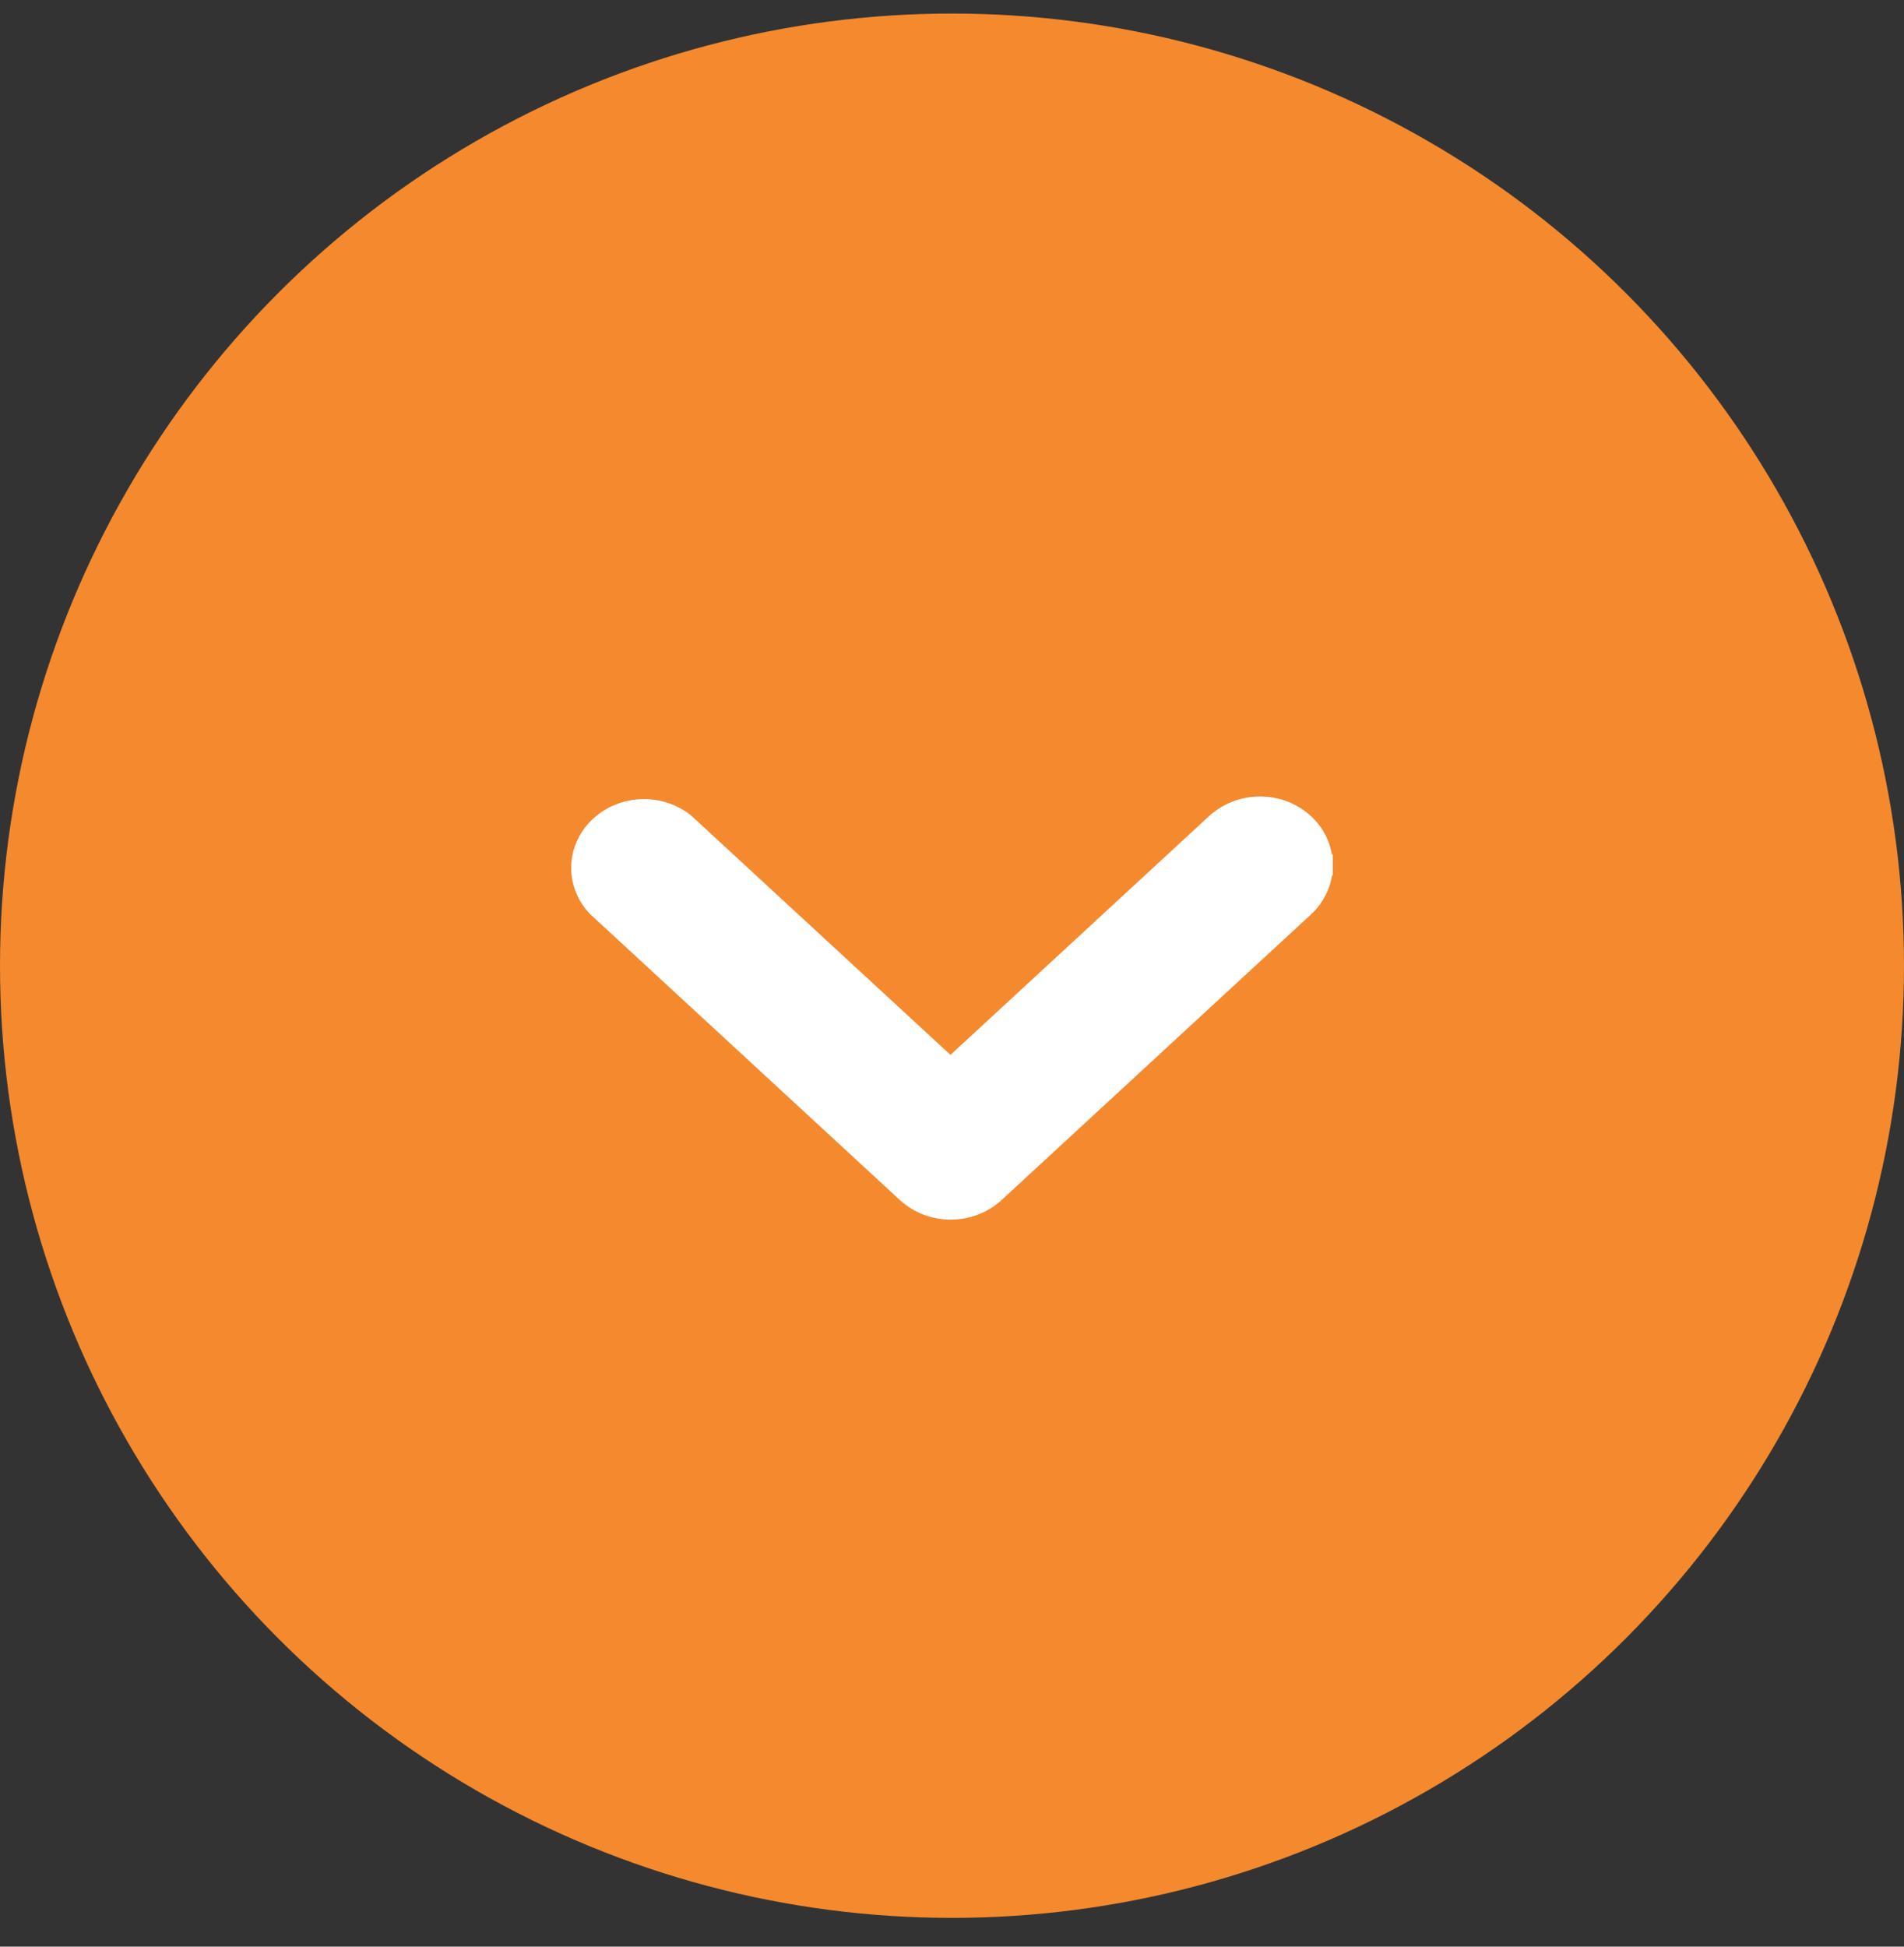
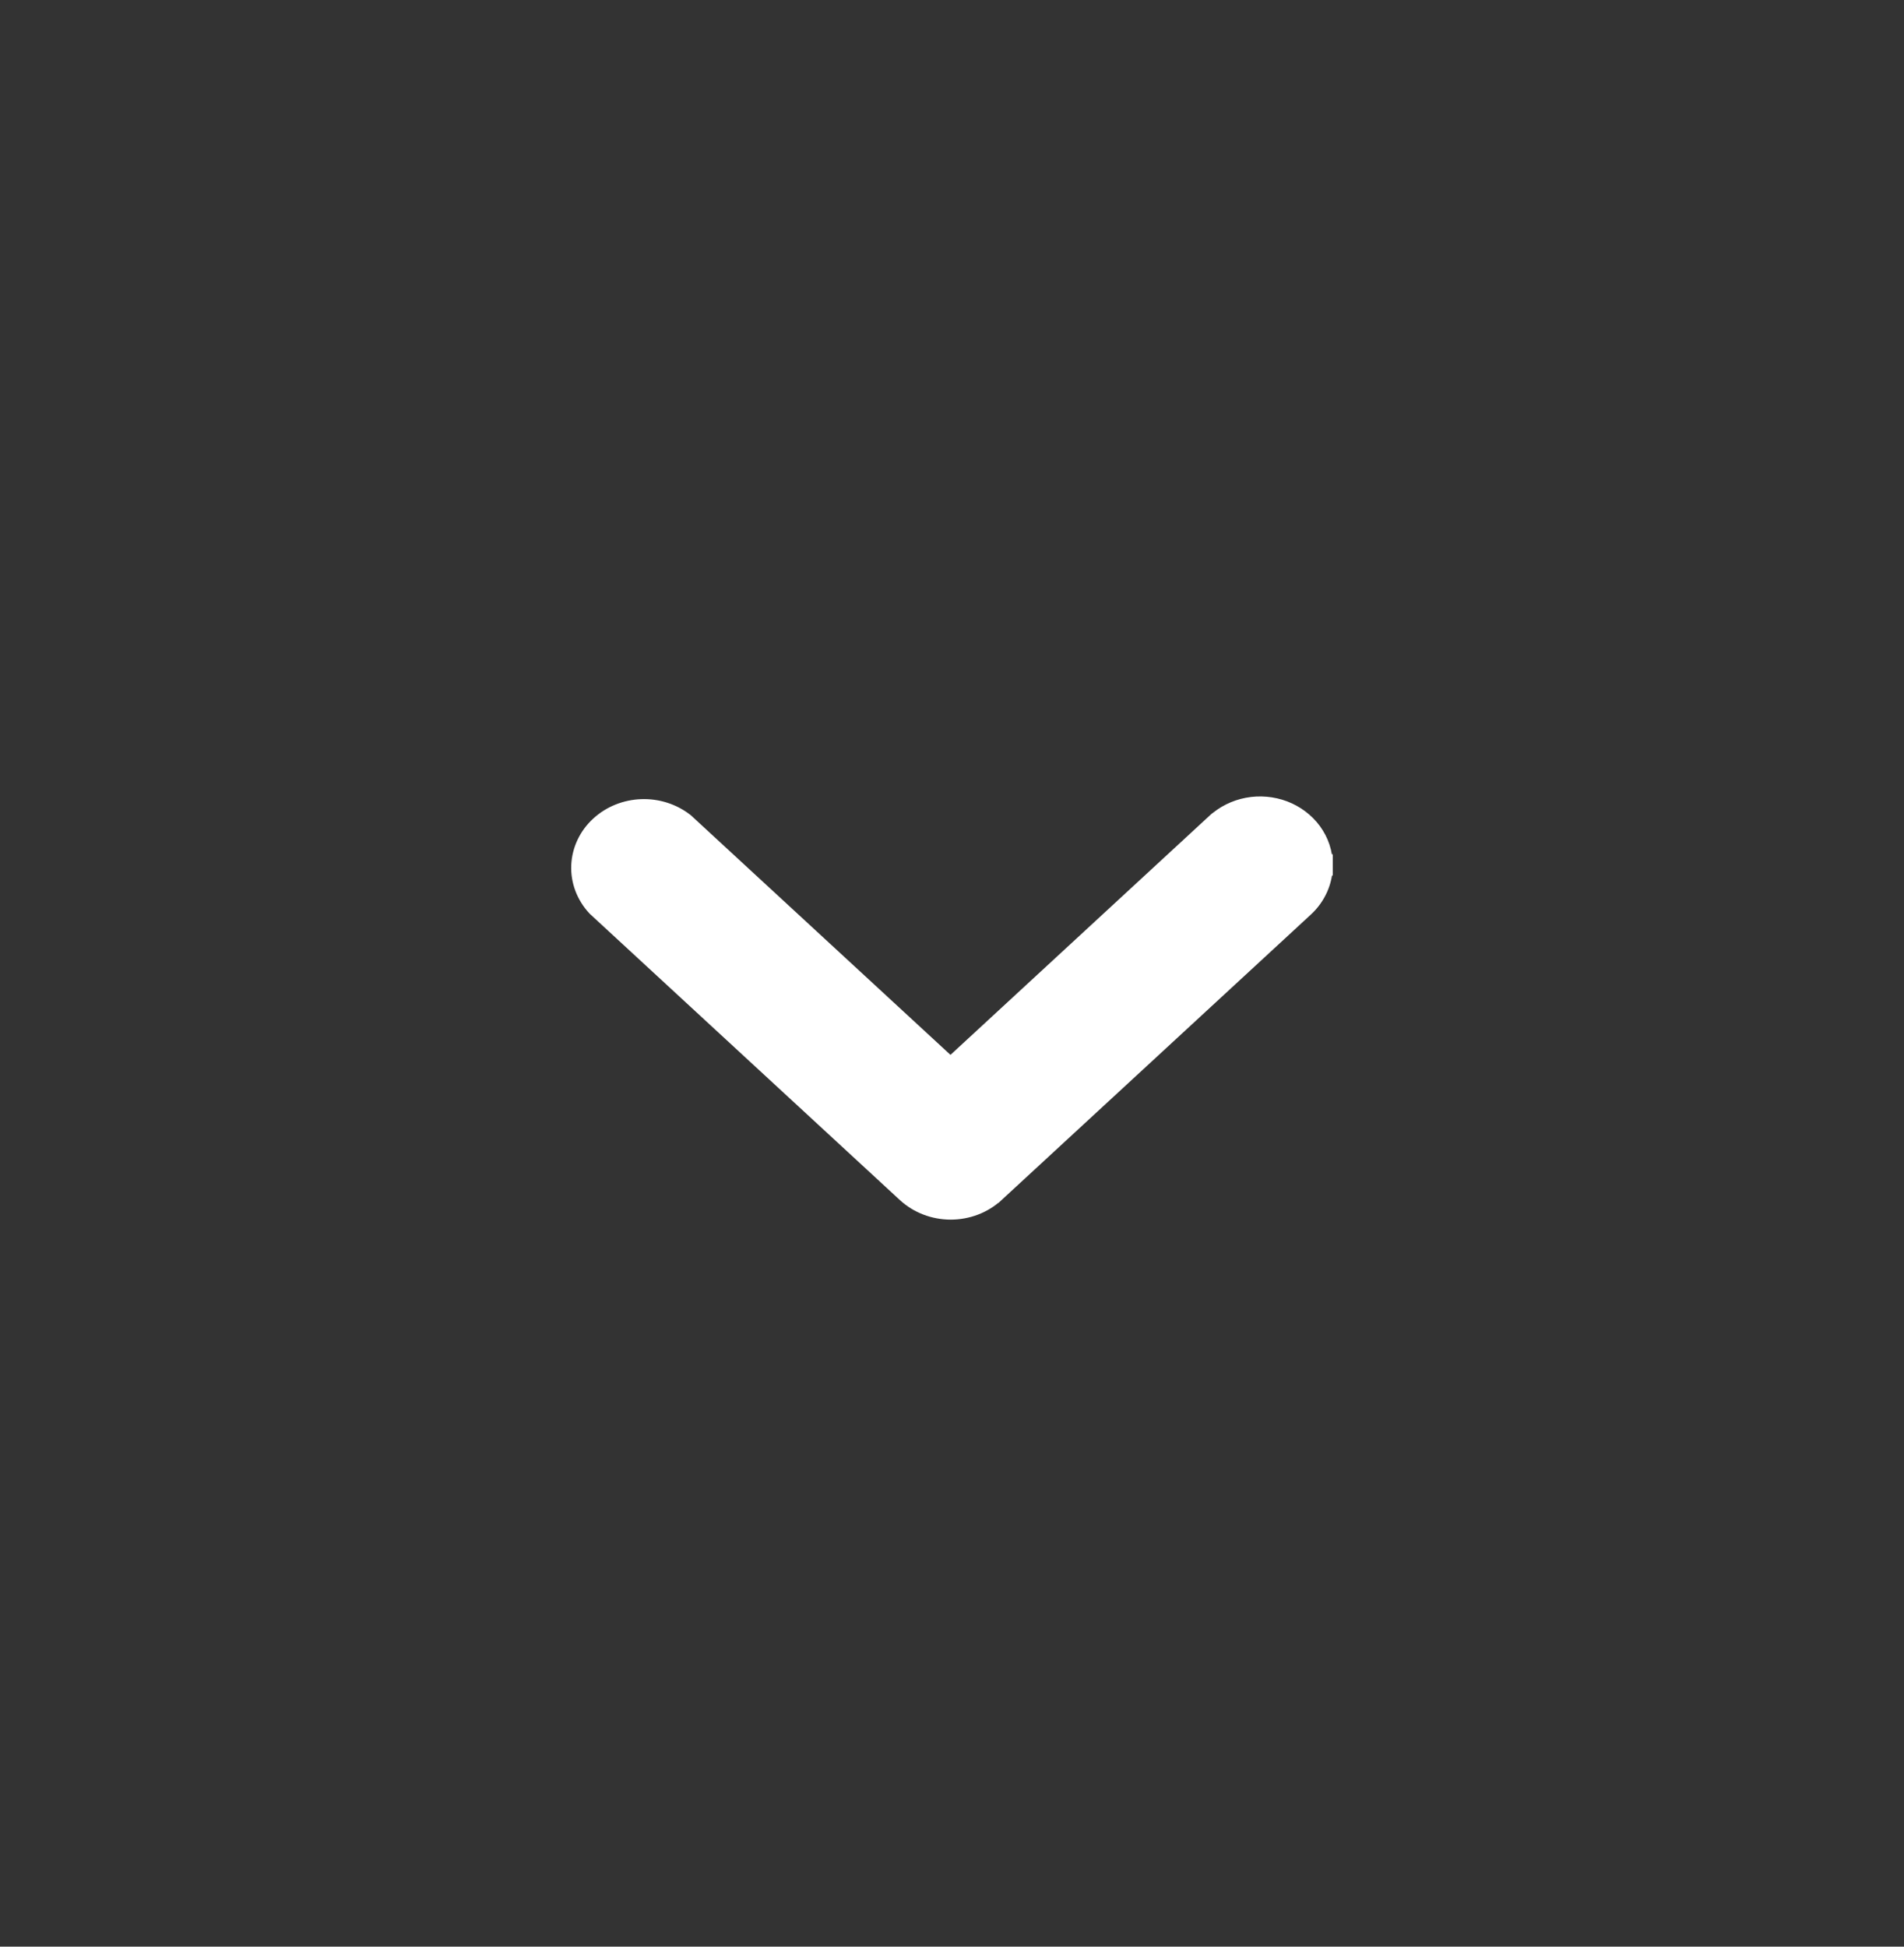
<svg xmlns="http://www.w3.org/2000/svg" width="45" height="46" viewBox="0 0 45 46" fill="none">
  <rect x="0" y="0" width="45" height="46" fill="#333333" stroke="none" />
-   <circle cx="22.5" cy="22.82" r="22.5" fill="#F4892E" />
  <path d="M31.25 20.44C31.249 20.163 31.159 19.895 30.994 19.669C30.829 19.444 30.597 19.271 30.331 19.17C30.064 19.07 29.773 19.044 29.492 19.097C29.211 19.15 28.951 19.279 28.745 19.47C28.745 19.47 28.744 19.47 28.744 19.47L22.464 25.267L16.182 19.47L16.175 19.463L16.168 19.457C15.886 19.235 15.528 19.121 15.164 19.134C14.799 19.147 14.451 19.286 14.188 19.529C13.924 19.772 13.766 20.102 13.751 20.454C13.736 20.807 13.867 21.148 14.11 21.41L14.117 21.417L14.124 21.424L21.441 28.177L21.441 28.177C21.718 28.431 22.088 28.57 22.47 28.57C22.852 28.57 23.222 28.431 23.498 28.177L23.499 28.177L30.816 21.424L30.817 21.423C30.954 21.296 31.063 21.143 31.138 20.974C31.213 20.805 31.251 20.624 31.25 20.44ZM31.25 20.44L31 20.441L31.25 20.439C31.25 20.44 31.25 20.44 31.25 20.44Z" fill="white" stroke="white" stroke-width="0.5" />
</svg>